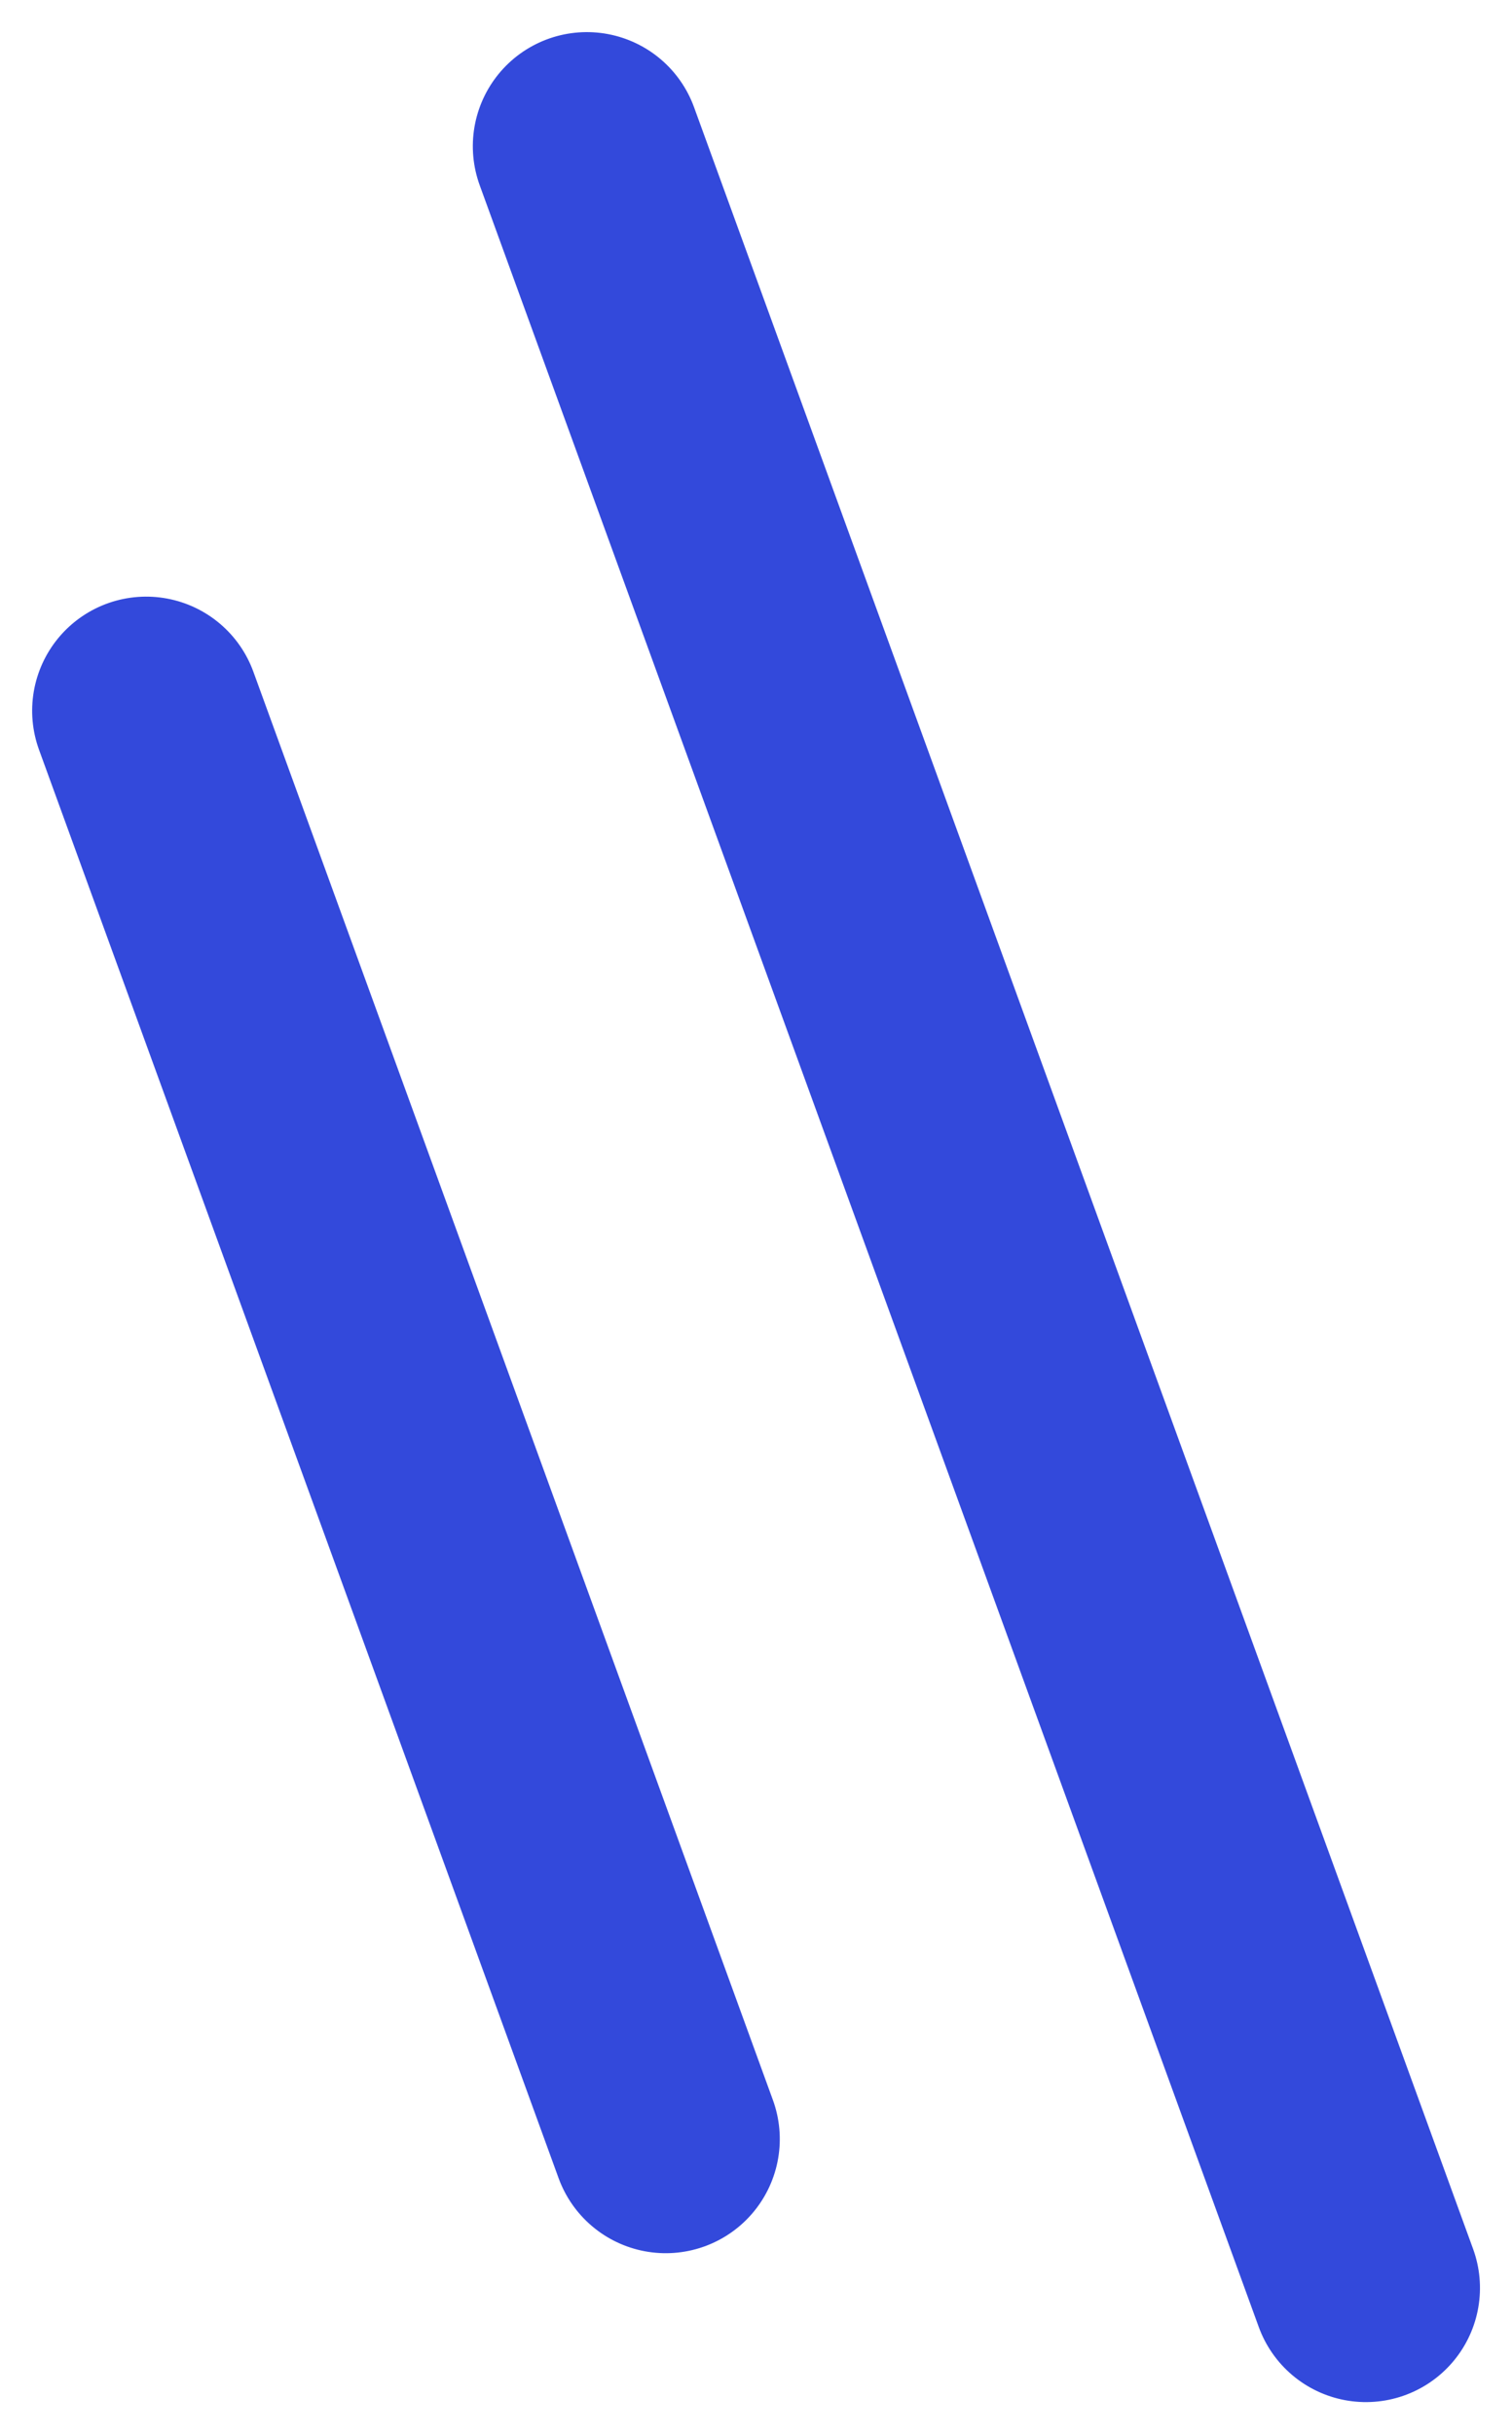
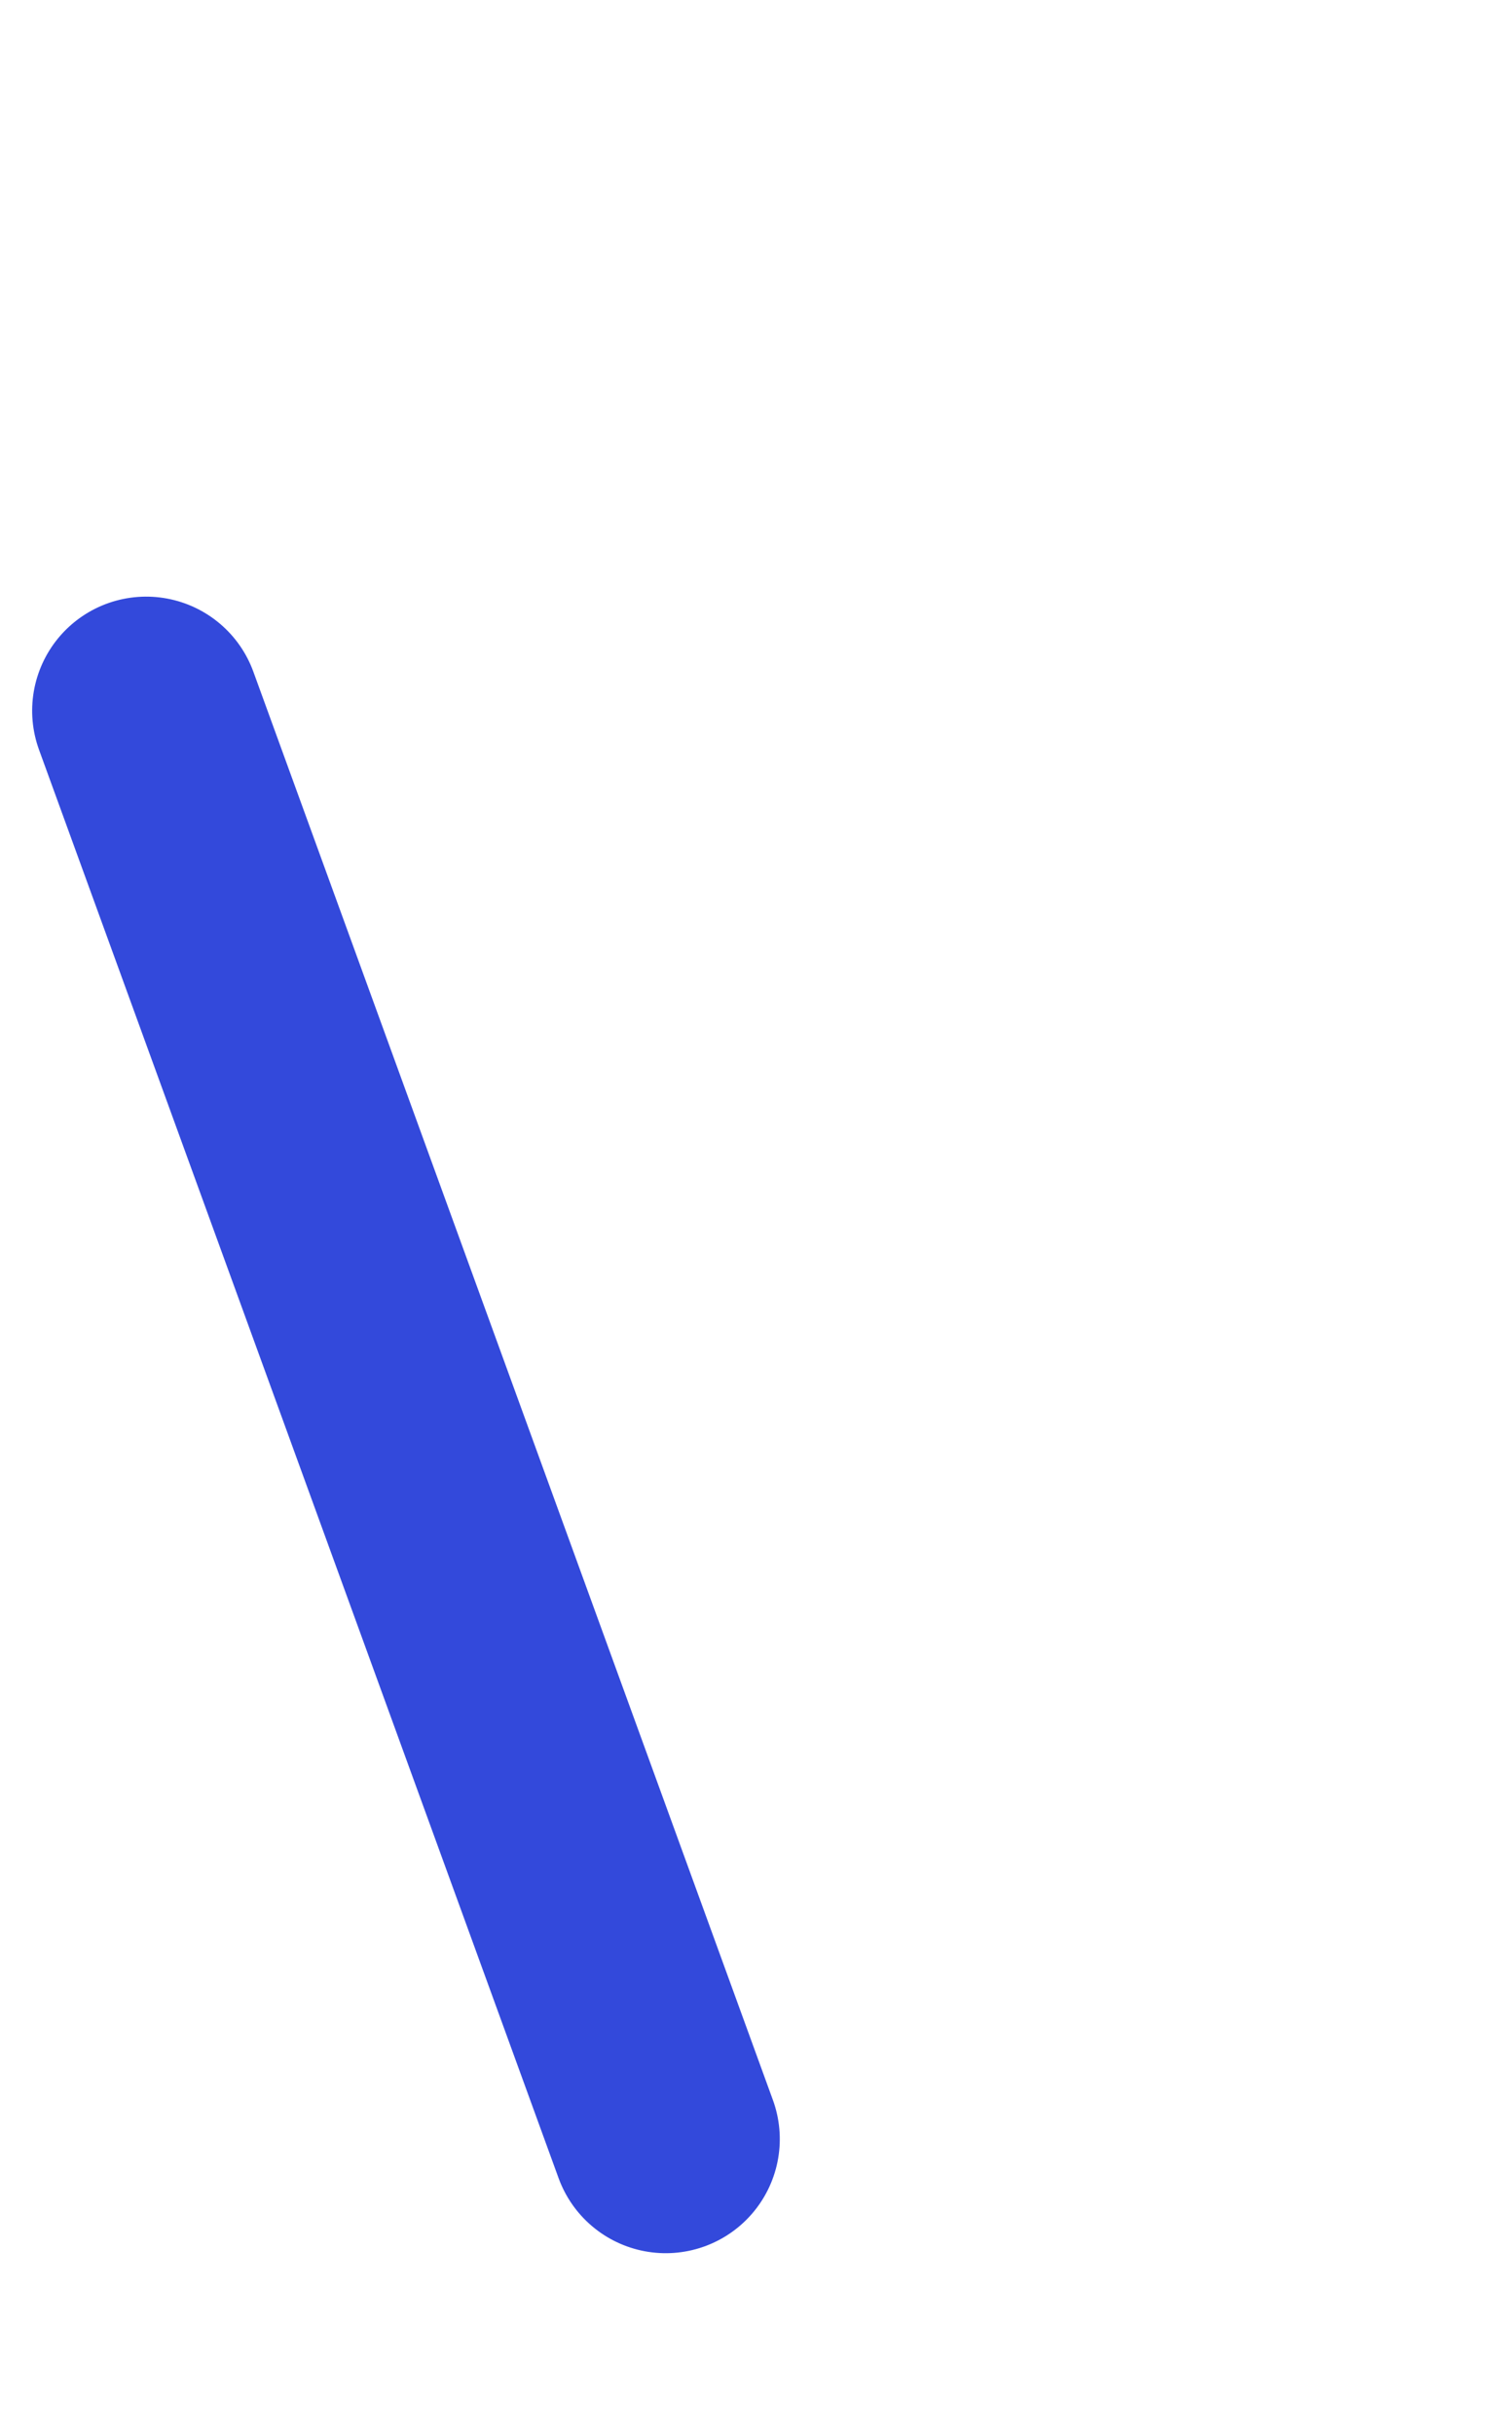
<svg xmlns="http://www.w3.org/2000/svg" width="13.258" height="21.332" viewBox="0 0 13.258 21.332">
  <g id="グループ_6786" data-name="グループ 6786" transform="translate(0.144 1.281)">
    <g id="グループ_107" data-name="グループ 107" transform="translate(0 1.821) rotate(-20)">
-       <path id="パス_154" data-name="パス 154" d="M0,19.973V0" transform="translate(5.323 0)" fill="none" stroke="#3349DB" stroke-linecap="round" stroke-width="2" />
      <path id="パス_156" data-name="パス 156" d="M0,13.32V0" transform="translate(0 3.327)" fill="none" stroke="#3349DB" stroke-linecap="round" stroke-width="2" />
    </g>
  </g>
</svg>